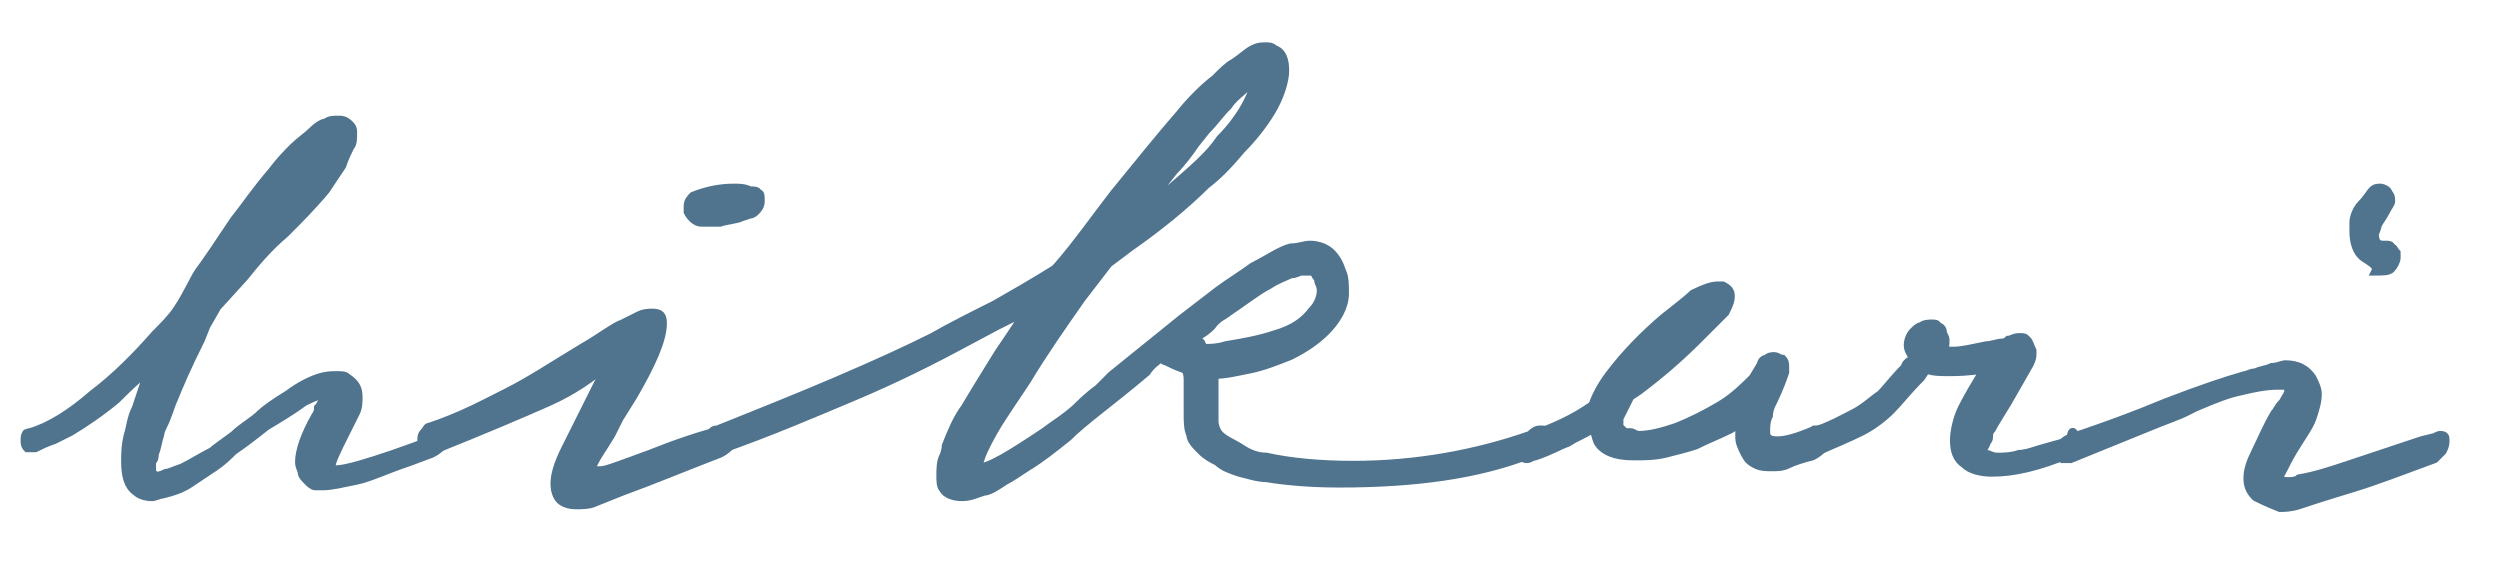
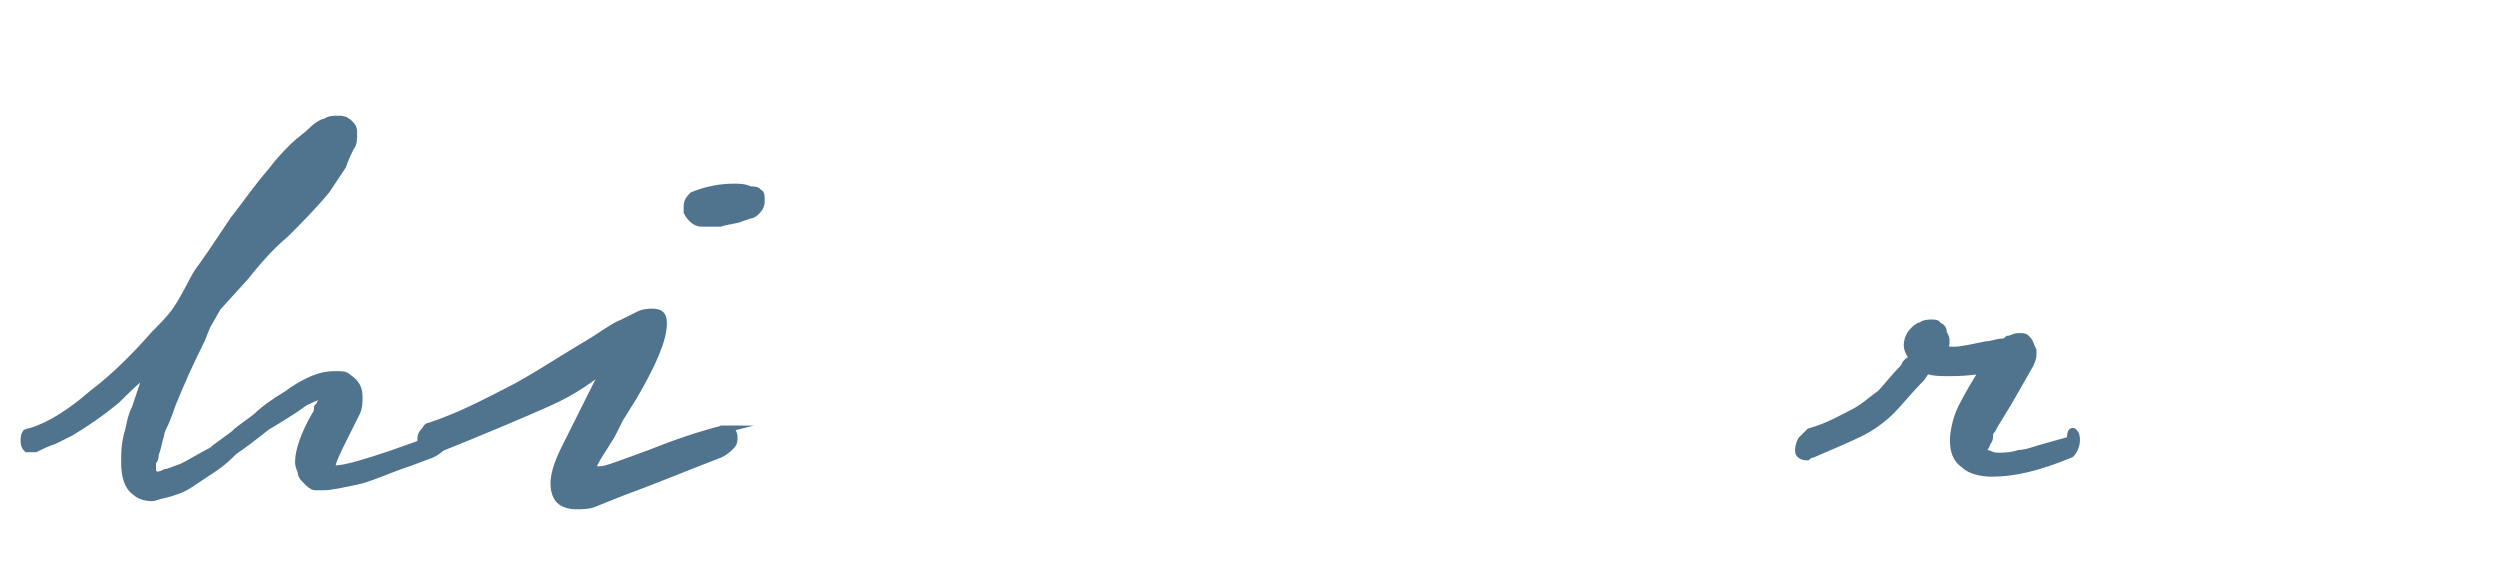
<svg xmlns="http://www.w3.org/2000/svg" version="1.1" id="レイヤー_1" x="0px" y="0px" viewBox="0 0 92 21" style="enable-background:new 0 0 92 21;" xml:space="preserve">
  <style type="text/css">
	.st0{fill:#50738E;stroke:#50738E;stroke-width:0.283;stroke-miterlimit:10;}
</style>
  <g>
    <path class="st0" d="M16.1,15.8c0.1,0,0.2,0,0.2,0.1c0.1,0.1,0.1,0.1,0.1,0.2c0,0.1,0,0.2-0.1,0.3c-0.1,0.1-0.2,0.2-0.4,0.3   L15.1,17c-0.9,0.3-1.5,0.6-2,0.7c-0.5,0.1-0.9,0.2-1.2,0.2c-0.2,0-0.3,0-0.3,0c-0.1,0-0.2-0.1-0.3-0.2c-0.1-0.1-0.2-0.2-0.2-0.3   c0-0.1-0.1-0.2-0.1-0.4c0-0.4,0.2-1,0.6-1.7c0,0,0.1-0.1,0.1-0.3c0.1-0.1,0.1-0.2,0.2-0.3c0-0.1,0-0.1,0-0.2c0,0-0.3,0.1-0.7,0.3   c-0.4,0.3-0.9,0.6-1.4,0.9c-0.5,0.4-0.9,0.7-1.2,0.9c-0.2,0.2-0.4,0.4-0.7,0.6c-0.3,0.2-0.6,0.4-0.9,0.6c-0.3,0.2-0.6,0.3-1,0.4   c-0.1,0-0.3,0.1-0.4,0.1c-0.3,0-0.5-0.1-0.6-0.2c-0.3-0.2-0.4-0.6-0.4-1.1c0-0.3,0-0.6,0.1-1c0.1-0.3,0.1-0.6,0.3-1   c0.1-0.3,0.2-0.6,0.3-0.9c0.1-0.2,0.2-0.4,0.2-0.5c-0.5,0.4-0.9,0.8-1.2,1.1c-0.6,0.5-1.2,0.9-1.7,1.2c-0.2,0.1-0.4,0.2-0.6,0.3   c-0.3,0.1-0.5,0.2-0.7,0.3c-0.1,0-0.2,0-0.3,0c-0.1-0.1-0.1-0.2-0.1-0.3c0-0.1,0-0.2,0.1-0.3C0.9,16,1,15.9,1.1,15.9   c0.7-0.2,1.5-0.7,2.3-1.4c0.8-0.6,1.6-1.4,2.3-2.2C6,12,6.3,11.7,6.5,11.4c0.4-0.6,0.6-1.1,0.8-1.4C7.6,9.6,8,9,8.6,8.1   C9,7.6,9.4,7,10,6.3c0.3-0.4,0.6-0.7,0.8-0.9s0.5-0.4,0.7-0.6c0.2-0.2,0.4-0.3,0.5-0.3c0.1-0.1,0.3-0.1,0.4-0.1h0.1   c0.2,0,0.3,0.1,0.4,0.2c0.1,0.1,0.1,0.2,0.1,0.3c0,0.2,0,0.4-0.1,0.5c-0.1,0.2-0.2,0.4-0.3,0.7c-0.2,0.3-0.4,0.6-0.6,0.9   c-0.5,0.6-1,1.1-1.5,1.6c-0.6,0.5-1.1,1.1-1.5,1.6l-1,1.1l-0.4,0.7l-0.2,0.5c-0.5,1-0.8,1.7-1,2.2c-0.1,0.2-0.2,0.6-0.4,1   c0,0-0.1,0.2-0.1,0.3c-0.1,0.3-0.1,0.5-0.2,0.7c0,0.1,0,0.2-0.1,0.3c0,0.1,0,0.3,0,0.3c0,0.1,0.1,0.2,0.2,0.2c0,0,0.1,0,0.3-0.1   c0.1,0,0.3-0.1,0.6-0.2c0.4-0.2,0.7-0.4,1.1-0.6c0.1-0.1,0.4-0.3,0.8-0.6c0.3-0.3,0.7-0.5,1-0.8c0.1-0.1,0.5-0.4,1-0.7   c0.4-0.3,0.8-0.5,1.1-0.6c0.3-0.1,0.5-0.1,0.7-0.1c0.2,0,0.3,0,0.4,0.1c0.3,0.2,0.4,0.4,0.4,0.7c0,0.2,0,0.4-0.1,0.6   s-0.2,0.4-0.4,0.8c-0.3,0.6-0.5,1-0.5,1.2c0,0.1,0.3,0.1,1-0.1c0.7-0.2,1.6-0.5,2.9-1C16,15.8,16.1,15.8,16.1,15.8z" />
    <path class="st0" d="M26.7,15.8c0.2,0,0.3,0.1,0.3,0.3c0,0.1,0,0.2-0.1,0.3c-0.1,0.1-0.2,0.2-0.4,0.3c-1.3,0.5-2.5,1-3.6,1.4   l-1,0.4c-0.2,0.1-0.5,0.1-0.7,0.1c-0.3,0-0.5-0.1-0.6-0.2c-0.1-0.1-0.2-0.3-0.2-0.6c0-0.3,0.1-0.7,0.4-1.3c0.3-0.6,0.7-1.4,1.2-2.4   l0.4-0.7c-0.6,0.5-1.3,1-2.2,1.4c-0.9,0.4-2.3,1-4.3,1.8c-0.1,0-0.2,0-0.3-0.1c-0.1-0.1-0.1-0.2-0.1-0.3c0-0.1,0-0.2,0.1-0.3   s0.1-0.2,0.2-0.2c1.2-0.4,2.1-0.9,2.9-1.3c0.8-0.4,1.7-1,2.7-1.6c0.7-0.4,1.2-0.8,1.5-0.9c0.2-0.1,0.4-0.2,0.6-0.3   c0.2-0.1,0.4-0.1,0.5-0.1c0.3,0,0.4,0.1,0.4,0.4c0,0.6-0.4,1.5-1.1,2.7l-0.5,0.8l-0.3,0.6c-0.3,0.5-0.6,0.9-0.7,1.2c0,0,0,0,0,0.1   c0,0,0,0,0.1,0c0.1,0,0.1,0,0.2,0c0.2,0,0.7-0.2,1.8-0.6c1-0.4,1.9-0.7,2.7-0.9C26.5,15.8,26.6,15.8,26.7,15.8z M25.8,8.2   c-0.2,0-0.4-0.2-0.5-0.4c0-0.1,0-0.1,0-0.2c0-0.2,0.1-0.3,0.2-0.4c0.5-0.2,1-0.3,1.5-0.3c0.2,0,0.4,0,0.6,0.1c0.1,0,0.3,0,0.3,0.1   C28,7.1,28,7.2,28,7.4c0,0.2-0.1,0.3-0.2,0.4c0,0-0.1,0.1-0.2,0.1L27.3,8c-0.2,0.1-0.5,0.1-0.8,0.2c-0.2,0-0.3,0-0.4,0   C26,8.2,25.9,8.2,25.8,8.2z" />
-     <path class="st0" d="M56.7,15.8c0.1,0,0.2,0,0.3,0.1c0.1,0.1,0.1,0.1,0.1,0.2c0,0.1-0.1,0.2-0.2,0.3c-0.1,0.1-0.3,0.2-0.5,0.3   c-2,0.8-4.4,1.1-7.1,1.1c-1.2,0-2.1-0.1-2.7-0.2c-0.3,0-0.6-0.1-1-0.2c-0.3-0.1-0.6-0.2-0.8-0.4c-0.2-0.1-0.4-0.2-0.6-0.4   c-0.2-0.2-0.4-0.4-0.4-0.6c-0.1-0.2-0.1-0.5-0.1-0.8c0-0.1,0-0.2,0-0.3c0-0.1,0-0.3,0-0.4c0-0.1,0-0.3,0-0.5c0-0.1,0-0.3-0.1-0.4   c-0.3-0.1-0.5-0.2-0.7-0.3c-0.1,0-0.1-0.1-0.2-0.1c-0.1,0.1-0.3,0.2-0.5,0.5c-1.3,1.1-2.3,1.8-2.9,2.4c-0.5,0.4-1,0.8-1.5,1.1   c-0.3,0.2-0.6,0.4-0.8,0.5c-0.3,0.2-0.6,0.4-0.8,0.4c-0.3,0.1-0.5,0.2-0.8,0.2c-0.3,0-0.6-0.1-0.7-0.3c-0.1-0.1-0.1-0.3-0.1-0.5   c0-0.2,0-0.5,0.1-0.7c0.1-0.2,0.1-0.4,0.1-0.4c0.2-0.5,0.4-1,0.7-1.4c0.3-0.5,0.6-1,1.1-1.8c0.3-0.5,0.7-1,1.1-1.7l-1,0.5l-1.5,0.8   c-1.5,0.8-2.8,1.4-4,1.9c-1.2,0.5-2.8,1.2-4.8,1.9c-0.1,0-0.2,0-0.3,0s-0.1-0.2-0.1-0.3c0-0.1,0-0.2,0.1-0.3s0.1-0.2,0.3-0.2   c1.5-0.6,3-1.2,4.4-1.8s2.5-1.1,3.5-1.6c0.7-0.4,1.5-0.8,2.3-1.2c0.7-0.4,1.4-0.8,2.2-1.3l0.1-0.1C39.6,9,40.3,8,41,7.1   C41.9,6,42.7,5,43.4,4.2c0.4-0.5,0.9-1,1.3-1.3c0.3-0.3,0.5-0.5,0.7-0.6c0.3-0.2,0.5-0.4,0.7-0.5c0.2-0.1,0.3-0.1,0.5-0.1   c0.1,0,0.2,0,0.3,0.1c0.3,0.1,0.4,0.4,0.4,0.8c0,0.4-0.2,1-0.5,1.5c-0.3,0.5-0.7,1-1.1,1.4c-0.5,0.6-0.9,1-1.3,1.3   c-0.8,0.8-1.8,1.6-2.8,2.3l-0.8,0.6l-1,1.3c-0.7,1-1.4,2-2,3L37,15.2c-0.4,0.6-0.6,1-0.7,1.2c-0.1,0.2-0.2,0.4-0.3,0.8   c0.4,0,1.2-0.5,2.4-1.3c0.4-0.3,0.9-0.6,1.3-1s0.7-0.6,0.7-0.6l0.5-0.5l2.6-2.1c0.4-0.3,0.9-0.7,1.3-1s0.9-0.6,1.3-0.9   c0.6-0.3,1-0.6,1.4-0.7C47.8,9.1,48,9,48.2,9c0.3,0,0.6,0.1,0.8,0.3c0.2,0.2,0.3,0.4,0.4,0.7c0.1,0.2,0.1,0.5,0.1,0.8   c0,0.5-0.3,1-0.7,1.4c-0.3,0.3-0.7,0.6-1.3,0.9c-0.5,0.2-1,0.4-1.5,0.5c-0.5,0.1-0.9,0.2-1.3,0.2c0,0,0,0.1,0,0.3   c0,0.2,0,0.3,0,0.4c0,0.1,0,0.2,0,0.3s0,0.2,0,0.3c0,0.2,0,0.3,0,0.4c0,0.2,0.1,0.4,0.2,0.5c0.2,0.2,0.5,0.3,0.8,0.5   c0.3,0.2,0.6,0.3,0.9,0.3c0.9,0.2,2,0.3,3.2,0.3c2.3,0,4.5-0.4,6.5-1.1C56.5,15.8,56.6,15.8,56.7,15.8z M43.2,6.3   c-0.3,0.4-0.5,0.6-0.6,0.8c-0.1,0.1-0.2,0.3-0.4,0.5c0.3-0.2,0.6-0.5,0.9-0.7c0.8-0.7,1.4-1.2,1.8-1.8c0.4-0.4,0.6-0.7,0.8-1   c0.3-0.5,0.4-0.8,0.4-0.9c0-0.1-0.1-0.1-0.2,0c-0.2,0.2-0.5,0.4-0.7,0.7c-0.3,0.3-0.5,0.6-0.8,0.9L44,5.3C43.8,5.6,43.5,6,43.2,6.3   z M44.3,12.8c0.2,0,0.5,0,0.8-0.1c0.6-0.1,1.2-0.2,1.8-0.4c0.7-0.2,1.1-0.5,1.4-0.9c0.2-0.2,0.3-0.5,0.3-0.7c0-0.2-0.1-0.3-0.1-0.4   c0-0.1-0.1-0.1-0.1-0.2c0,0-0.1-0.1-0.1-0.1c-0.1,0-0.1,0-0.2,0c0,0-0.1,0-0.2,0c-0.1,0-0.2,0.1-0.4,0.1c-0.2,0.1-0.5,0.2-0.8,0.4   c-0.4,0.2-0.9,0.6-1.5,1c-0.1,0.1-0.4,0.2-0.6,0.5c-0.1,0.1-0.3,0.3-0.6,0.4l0.2,0.2L44.3,12.8z" />
-     <path class="st0" d="M66.9,15.8c0.1,0,0.2,0,0.2,0.1c0,0.1,0.1,0.1,0.1,0.2c0,0.1,0,0.2-0.1,0.4c-0.1,0.1-0.2,0.2-0.4,0.3   c-0.4,0.1-0.7,0.2-0.9,0.3c-0.2,0.1-0.4,0.1-0.6,0.1c-0.2,0-0.4,0-0.6-0.1c-0.2-0.1-0.3-0.2-0.4-0.4c-0.1-0.2-0.2-0.4-0.2-0.6   c0-0.1,0-0.2,0-0.3l0-0.2l-0.3,0.2c-0.4,0.2-0.9,0.4-1.3,0.6c-0.3,0.1-0.7,0.2-1.1,0.3c-0.4,0.1-0.8,0.1-1.2,0.1   c-0.7,0-1.1-0.2-1.3-0.5c-0.1-0.2-0.1-0.4-0.2-0.5c-0.3,0.2-0.6,0.3-0.9,0.5c-0.3,0.1-0.6,0.3-1.2,0.5c-0.1,0-0.2,0.1-0.3,0.1   c-0.2,0-0.2-0.1-0.2-0.2c0-0.1,0-0.2,0.1-0.4c0.1-0.1,0.2-0.2,0.3-0.3c0.8-0.3,1.5-0.6,2.2-1.1c0.1-0.3,0.3-0.7,0.6-1.1   c0.6-0.8,1.3-1.5,2-2.1c0.5-0.4,0.9-0.7,1.1-0.9c0.4-0.2,0.7-0.3,0.9-0.3c0.1,0,0.1,0,0.2,0c0.2,0.1,0.3,0.2,0.3,0.4   c0,0.2-0.1,0.4-0.2,0.6c-0.2,0.2-0.5,0.5-1,1c-0.7,0.7-1.4,1.3-2.2,1.9L60,14.6l-0.1,0.2c-0.1,0.2-0.2,0.4-0.3,0.6l0,0.2   c0,0.1,0,0.1,0.1,0.2s0.1,0.1,0.3,0.1c0.1,0,0.2,0.1,0.3,0.1c0.4,0,0.8-0.1,1.4-0.3c0.5-0.2,1.1-0.5,1.6-0.8c0.5-0.3,0.9-0.7,1.2-1   l0.3-0.5c0-0.1,0.1-0.2,0.2-0.2c0.1-0.1,0.2-0.1,0.3-0.1c0.1,0,0.2,0.1,0.3,0.1c0.1,0.1,0.1,0.2,0.1,0.3c0,0,0,0.1,0,0.2   c-0.2,0.6-0.4,1-0.5,1.2c0,0-0.1,0.2-0.1,0.4c-0.1,0.2-0.1,0.4-0.1,0.6c0,0.2,0.1,0.3,0.4,0.3c0.3,0,0.7-0.1,1.4-0.4   C66.7,15.8,66.8,15.8,66.9,15.8z M61.9,12.2l0.1-0.1L61.9,12.2z" />
    <path class="st0" d="M76.3,15.9c0.1,0.1,0.1,0.2,0.1,0.3c0,0.2-0.1,0.4-0.2,0.5c-1.2,0.5-2.1,0.7-2.9,0.7c-0.4,0-0.8-0.1-1-0.3   c-0.3-0.2-0.4-0.5-0.4-0.9c0-0.3,0.1-0.8,0.3-1.2c0.2-0.4,0.5-0.9,0.8-1.4c-0.6,0.1-1,0.1-1.3,0.1c-0.3,0-0.6,0-0.8-0.1l-0.2,0.3   c-0.5,0.5-0.8,0.9-1.1,1.2c-0.3,0.3-0.7,0.6-1.1,0.8s-1.1,0.5-1.8,0.8c-0.1,0-0.2,0.1-0.2,0.1c-0.2,0-0.3-0.1-0.3-0.2   c0-0.1,0-0.2,0.1-0.4c0.1-0.1,0.2-0.2,0.3-0.3c0.7-0.2,1.2-0.5,1.6-0.7c0.4-0.2,0.7-0.5,1-0.7c0.2-0.2,0.5-0.6,0.9-1   c0-0.1,0.1-0.2,0.3-0.3c-0.1-0.2-0.2-0.3-0.2-0.5c0-0.2,0.1-0.4,0.2-0.5c0.1-0.1,0.2-0.2,0.3-0.2c0.1-0.1,0.3-0.1,0.4-0.1   c0.1,0,0.2,0,0.2,0.1c0.1,0,0.2,0.1,0.2,0.2s0.1,0.2,0.1,0.3c0,0.2,0,0.3-0.1,0.4c0.2,0,0.3,0,0.4,0c0.3,0,0.7-0.1,1.2-0.2   c0.2,0,0.4-0.1,0.6-0.1c0,0,0.1,0,0.2-0.1c0.1,0,0.2-0.1,0.4-0.1s0.2,0,0.3,0.1c0.1,0.1,0.1,0.2,0.2,0.4v0.1c0,0.1,0,0.2-0.1,0.4   l-0.8,1.4c-0.3,0.5-0.5,0.8-0.6,1c-0.1,0.1-0.1,0.2-0.1,0.3c0,0.1-0.1,0.2-0.1,0.2c0,0.1-0.1,0.2-0.1,0.2c0,0.1,0,0.2,0.1,0.2   c0.1,0,0.2,0.1,0.4,0.1c0.2,0,0.5,0,0.8-0.1c0,0,0.2,0,0.5-0.1c0.3-0.1,0.7-0.2,1.4-0.4C76.2,15.8,76.3,15.9,76.3,15.9z" />
-     <path class="st0" d="M83,18.3c-0.2-0.2-0.3-0.4-0.3-0.7c0-0.3,0.1-0.6,0.3-1c0.2-0.4,0.4-0.9,0.7-1.4c0.1-0.1,0.1-0.2,0.3-0.4   c0.1-0.2,0.2-0.3,0.2-0.4c0,0,0-0.1,0-0.1c0,0,0-0.1-0.1-0.1c0,0-0.1,0-0.3,0c-0.4,0-0.9,0.1-1.3,0.2c-0.5,0.1-1,0.3-1.7,0.6   l-0.4,0.2c-0.2,0.1-0.5,0.2-1,0.4l-3.2,1.3c-0.1,0-0.2,0-0.3,0c-0.1-0.1-0.1-0.2-0.1-0.3c0-0.2,0.1-0.4,0.4-0.5   c1.2-0.4,2.3-0.8,3.5-1.3c1.3-0.5,2.2-0.8,2.9-1c0.1,0,0.2-0.1,0.4-0.1c0.2-0.1,0.4-0.1,0.6-0.2c0.2,0,0.4-0.1,0.5-0.1   c0.5,0,0.8,0.2,1,0.5c0.1,0.2,0.2,0.4,0.2,0.6c0,0.3-0.1,0.6-0.2,0.9c-0.1,0.3-0.4,0.7-0.7,1.2c-0.3,0.5-0.4,0.8-0.5,0.9   c0,0.1,0,0.2,0.3,0.2c0.1,0,0.3,0,0.4-0.1c0.6-0.1,1.2-0.3,1.8-0.5s1.5-0.5,2.7-0.9l0.4-0.1c0.1,0,0.2-0.1,0.3-0.1   c0.2,0,0.2,0.1,0.2,0.2c0,0.1,0,0.2-0.1,0.4c-0.1,0.1-0.2,0.2-0.3,0.3c-1.1,0.4-2.1,0.8-3.1,1.1c-1,0.3-1.6,0.5-1.9,0.6   c-0.3,0.1-0.6,0.1-0.7,0.1C83.4,18.5,83.2,18.4,83,18.3z M87,9.5c-0.3-0.2-0.4-0.6-0.4-1c0-0.1,0-0.2,0-0.3c0-0.2,0.1-0.5,0.3-0.7   c0.2-0.2,0.3-0.4,0.4-0.5c0.1-0.1,0.2-0.1,0.3-0.1c0.1,0,0.3,0.1,0.3,0.2c0.1,0.1,0.1,0.2,0.1,0.3c0,0.1-0.1,0.2-0.2,0.4   c-0.1,0.2-0.2,0.3-0.3,0.5c0,0.1-0.1,0.3-0.1,0.3c0,0.3,0.1,0.4,0.3,0.4c0,0,0.1,0,0.1,0c0.1,0,0.2,0,0.2,0.1   c0.1,0,0.1,0.1,0.2,0.2c0,0,0,0.1,0,0.2c0,0.1-0.1,0.3-0.2,0.4c-0.1,0.1-0.3,0.1-0.6,0.1C87.5,9.8,87.3,9.7,87,9.5z" />
  </g>
</svg>